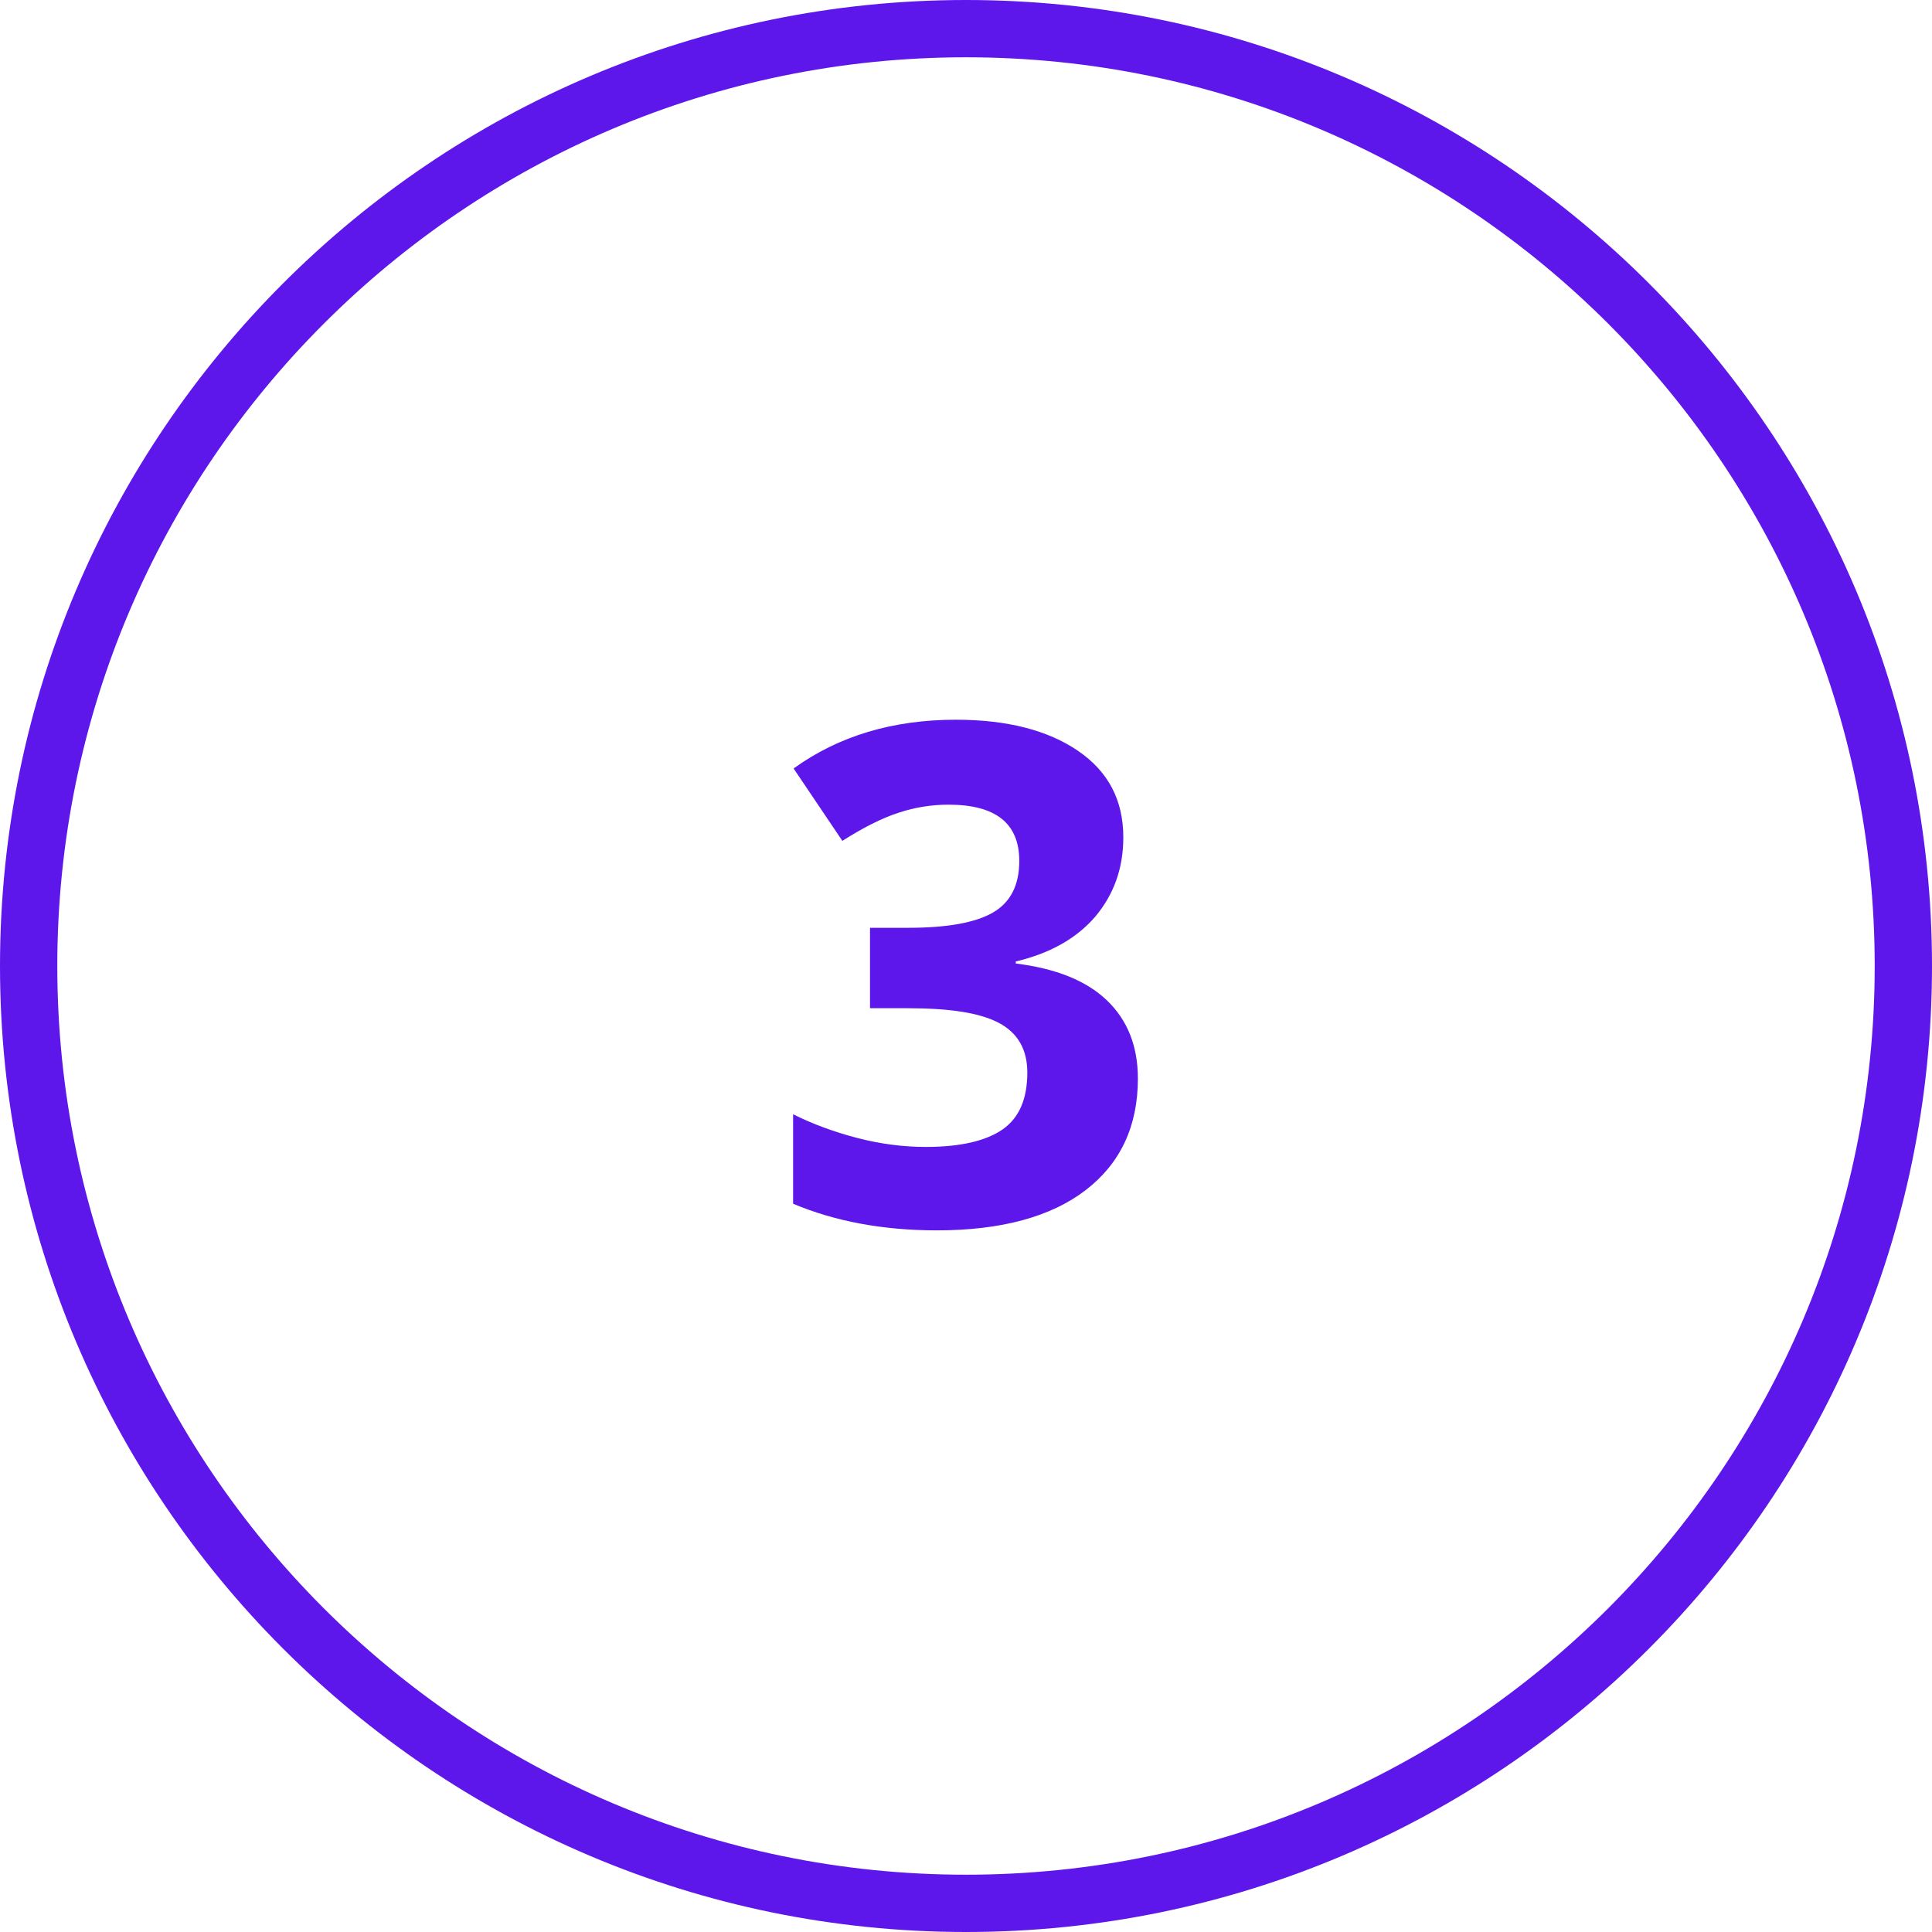
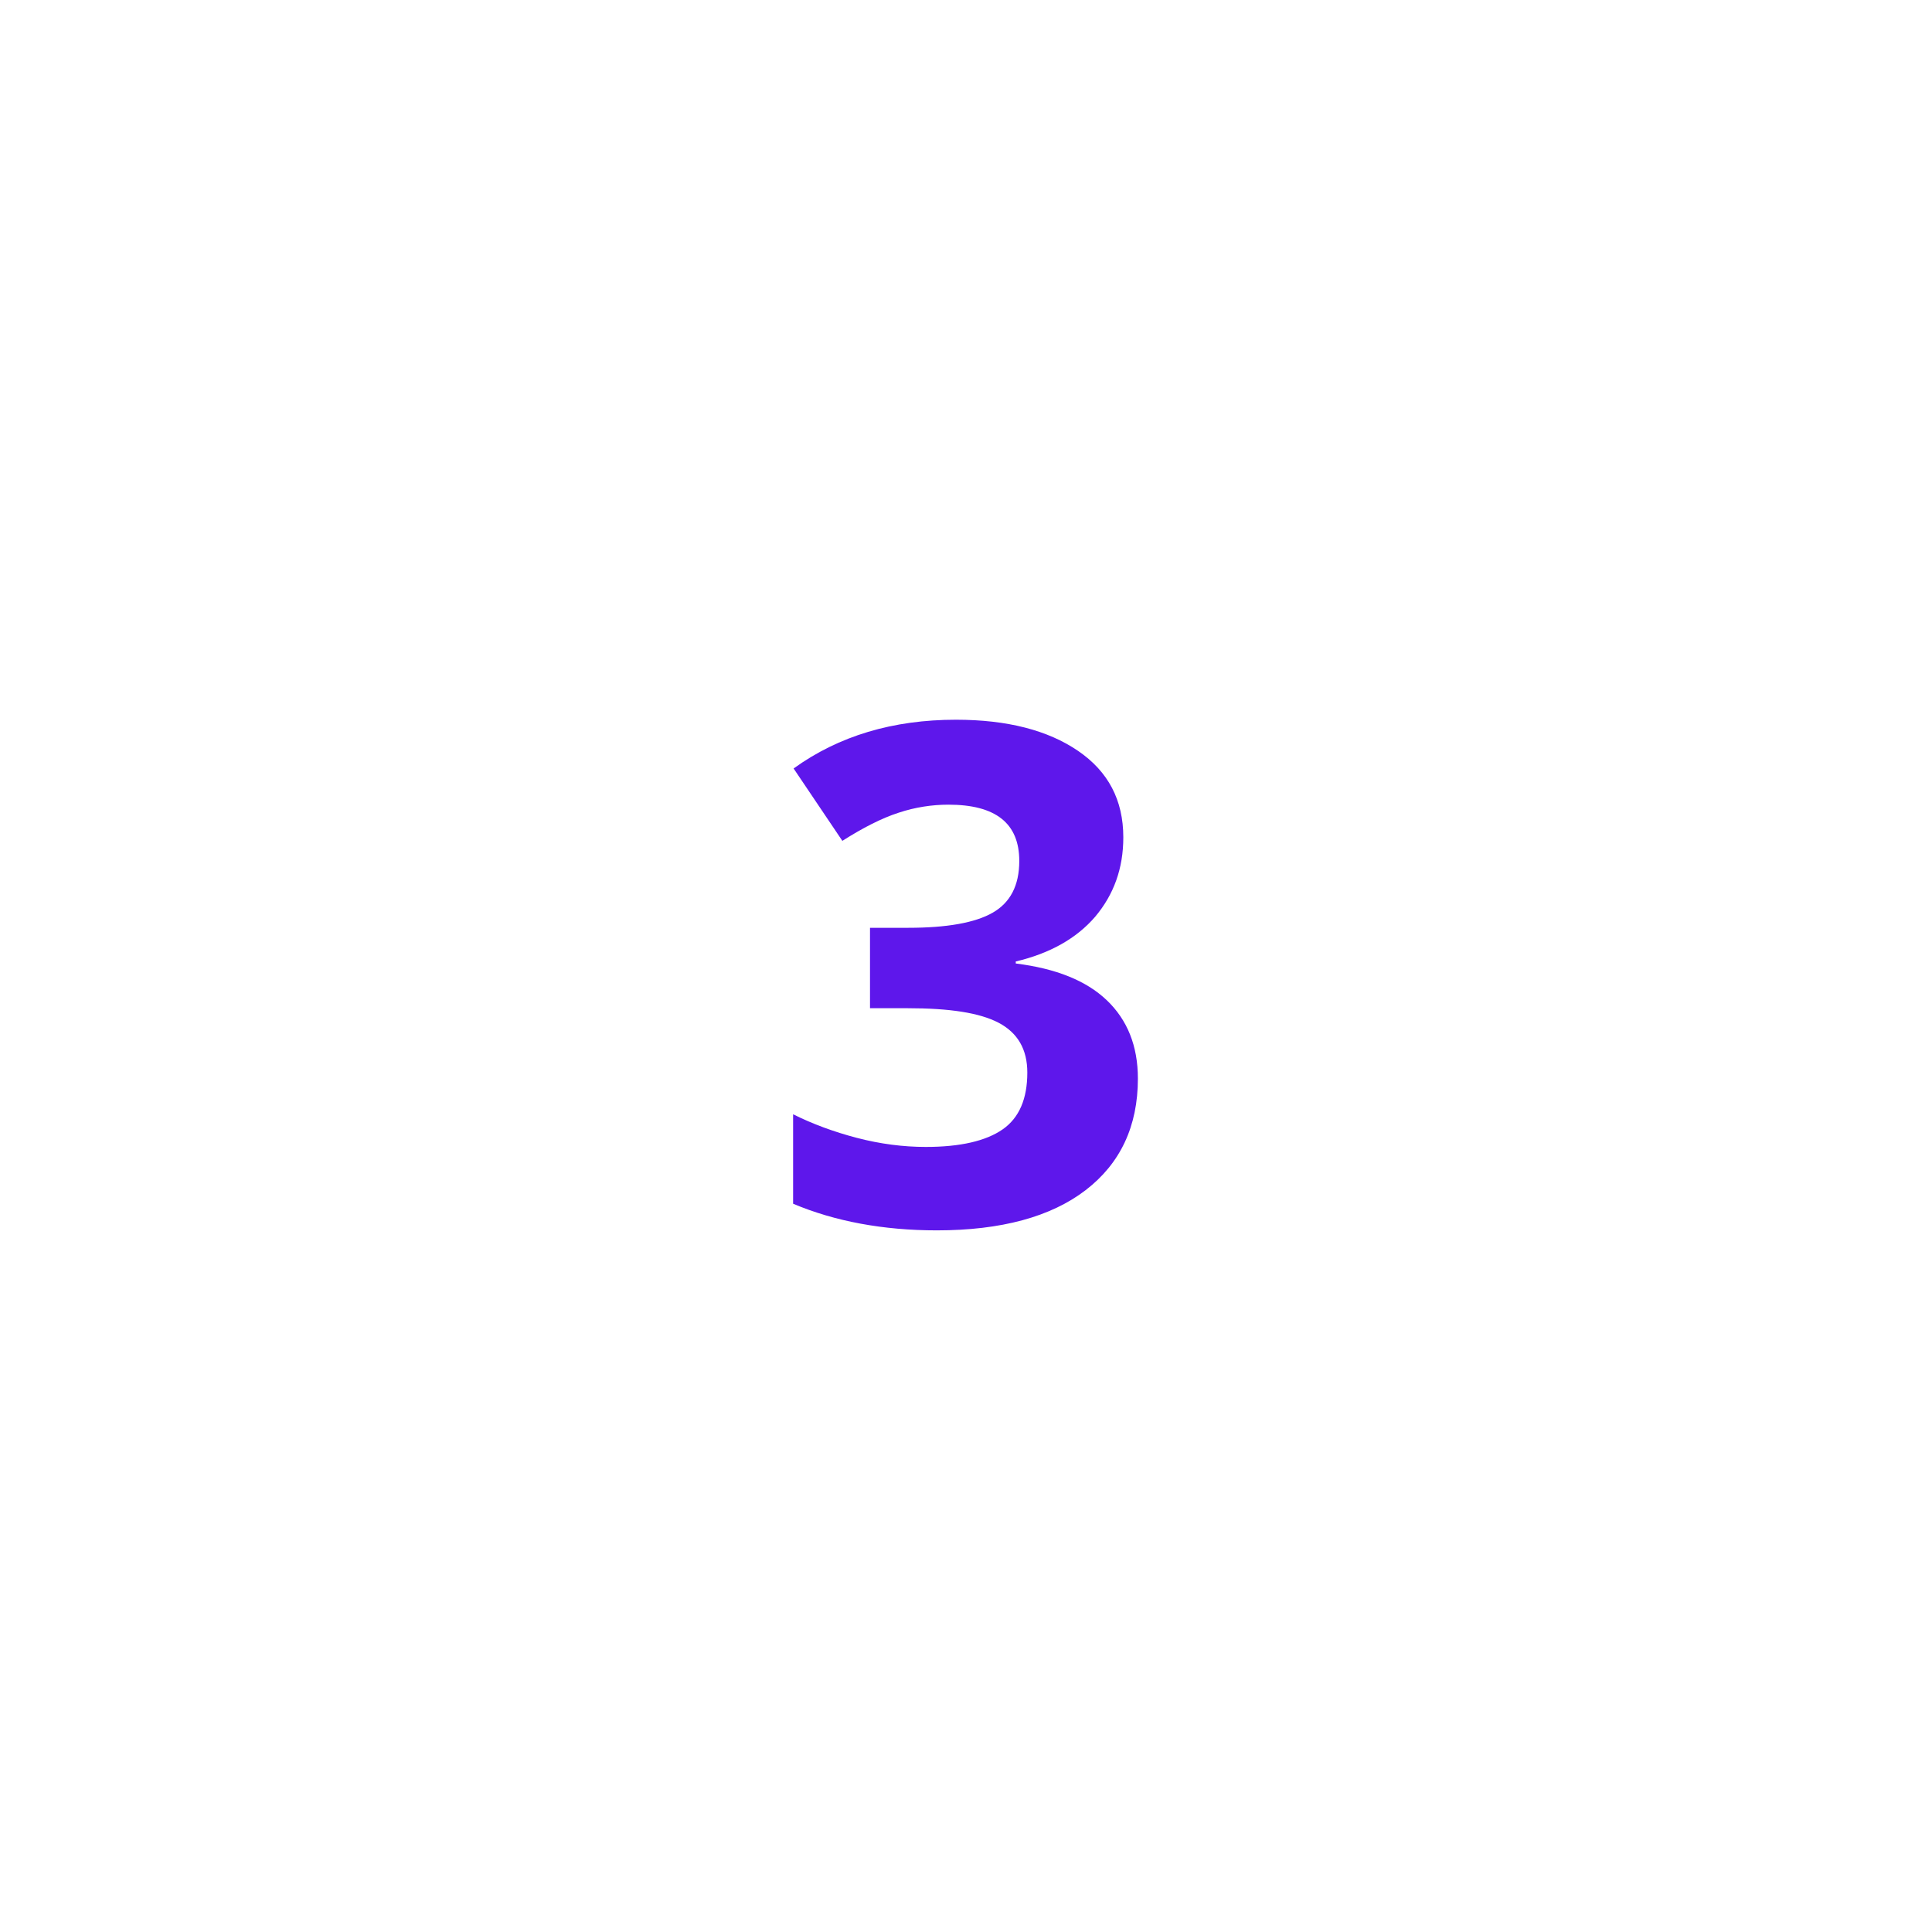
<svg xmlns="http://www.w3.org/2000/svg" fill="#000000" height="384.4" preserveAspectRatio="xMidYMid meet" version="1" viewBox="7.3 7.8 384.4 384.4" width="384.4" zoomAndPan="magnify">
  <g>
    <g id="change1_1">
-       <path d="M199.5,392.2C93.5,392.2,7.3,306,7.3,200C7.3,94,93.5,7.8,199.5,7.8c106,0,192.2,86.2,192.2,192.2 C391.7,306,305.5,392.2,199.5,392.2z M199.5,19.2C99.8,19.2,18.7,100.3,18.7,200c0,99.7,81.1,180.8,180.8,180.8 c99.7,0,180.8-81.1,180.8-180.8C380.3,100.3,299.2,19.2,199.5,19.2z" fill="#5e17eb" />
-     </g>
+       </g>
    <g id="change1_2">
      <path d="M230.8,174.4c0,6.2-1.9,11.4-5.6,15.8c-3.7,4.3-9,7.3-15.8,8.9v0.4c8,1,14,3.4,18.1,7.3 c4.1,3.9,6.2,9.1,6.2,15.6c0,9.5-3.5,16.9-10.4,22.2c-6.9,5.3-16.8,8-29.6,8c-10.7,0-20.3-1.8-28.6-5.3v-17.8 c3.8,1.9,8.1,3.5,12.7,4.7s9.2,1.8,13.7,1.8c6.9,0,12-1.2,15.3-3.5c3.3-2.3,4.9-6.1,4.9-11.3c0-4.6-1.9-7.9-5.7-9.9 s-9.8-2.9-18.1-2.9h-7.5v-16h7.6c7.7,0,13.3-1,16.8-3c3.5-2,5.3-5.4,5.3-10.3c0-7.5-4.7-11.2-14.1-11.2c-3.2,0-6.6,0.5-9.9,1.6 c-3.4,1.1-7.1,3-11.2,5.6l-9.7-14.4c9-6.5,19.8-9.7,32.3-9.7c10.2,0,18.3,2.1,24.3,6.2C227.8,161.3,230.8,167,230.8,174.4z" fill="#5e17eb" />
    </g>
  </g>
</svg>